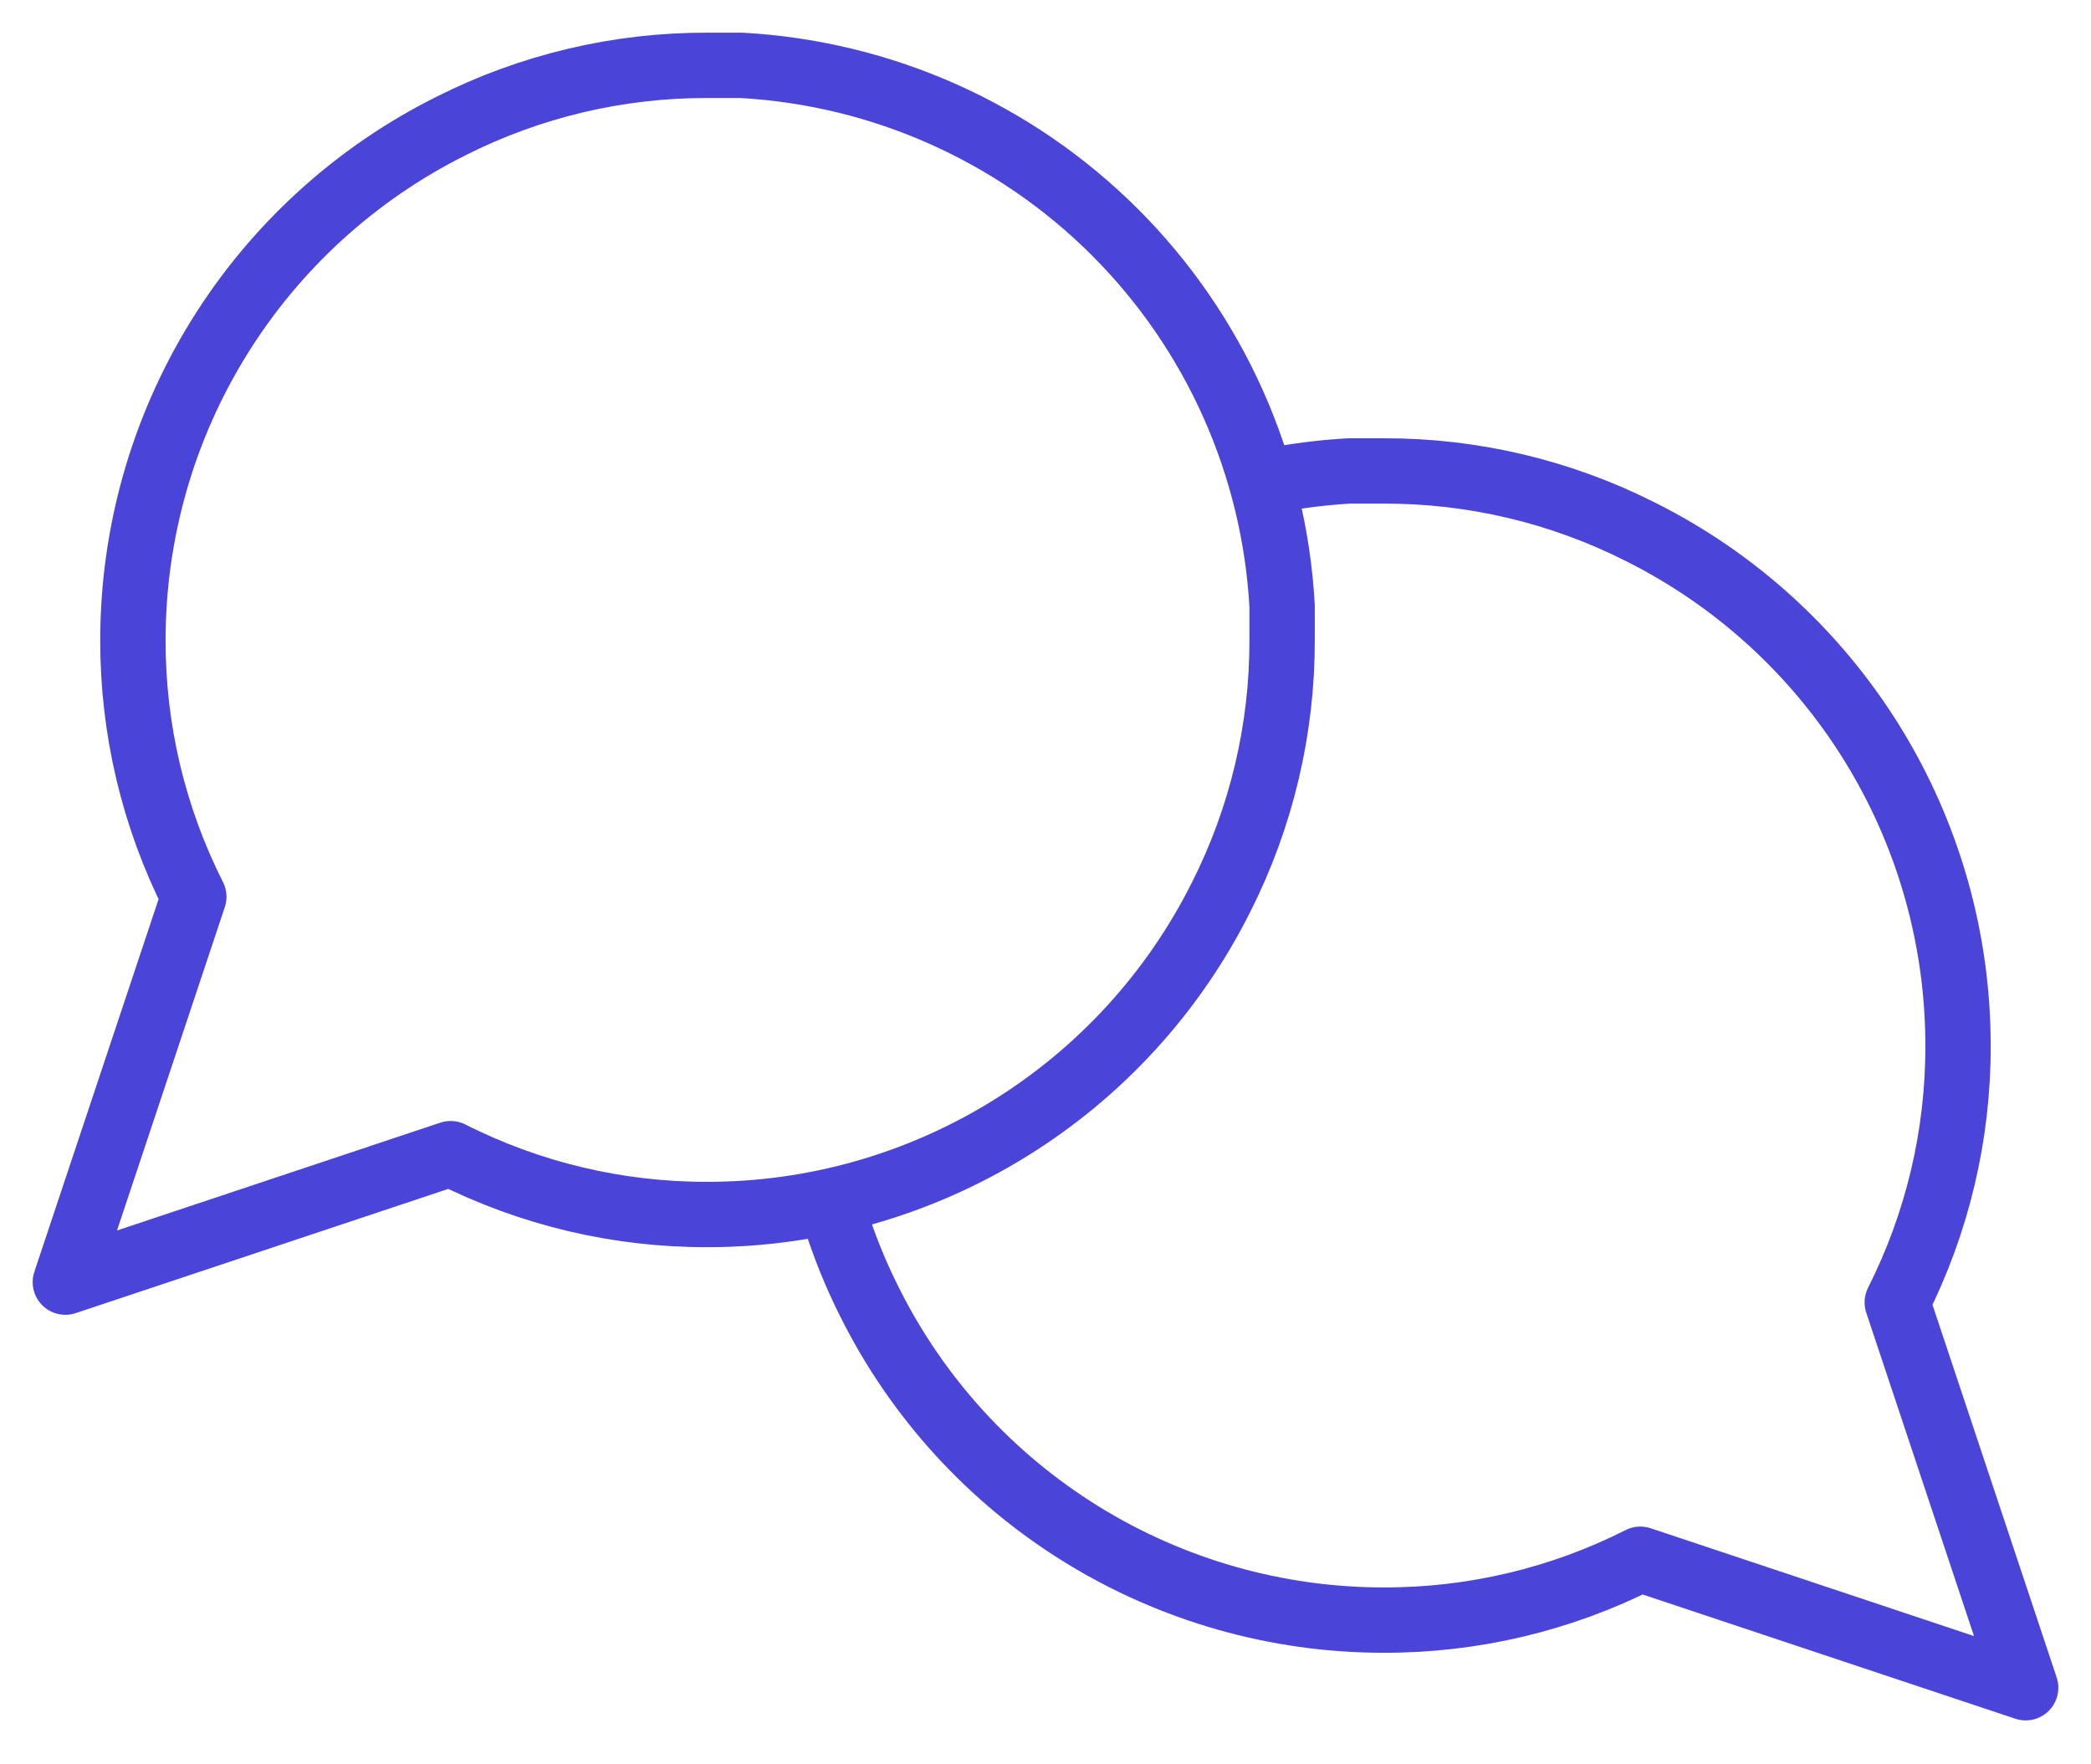
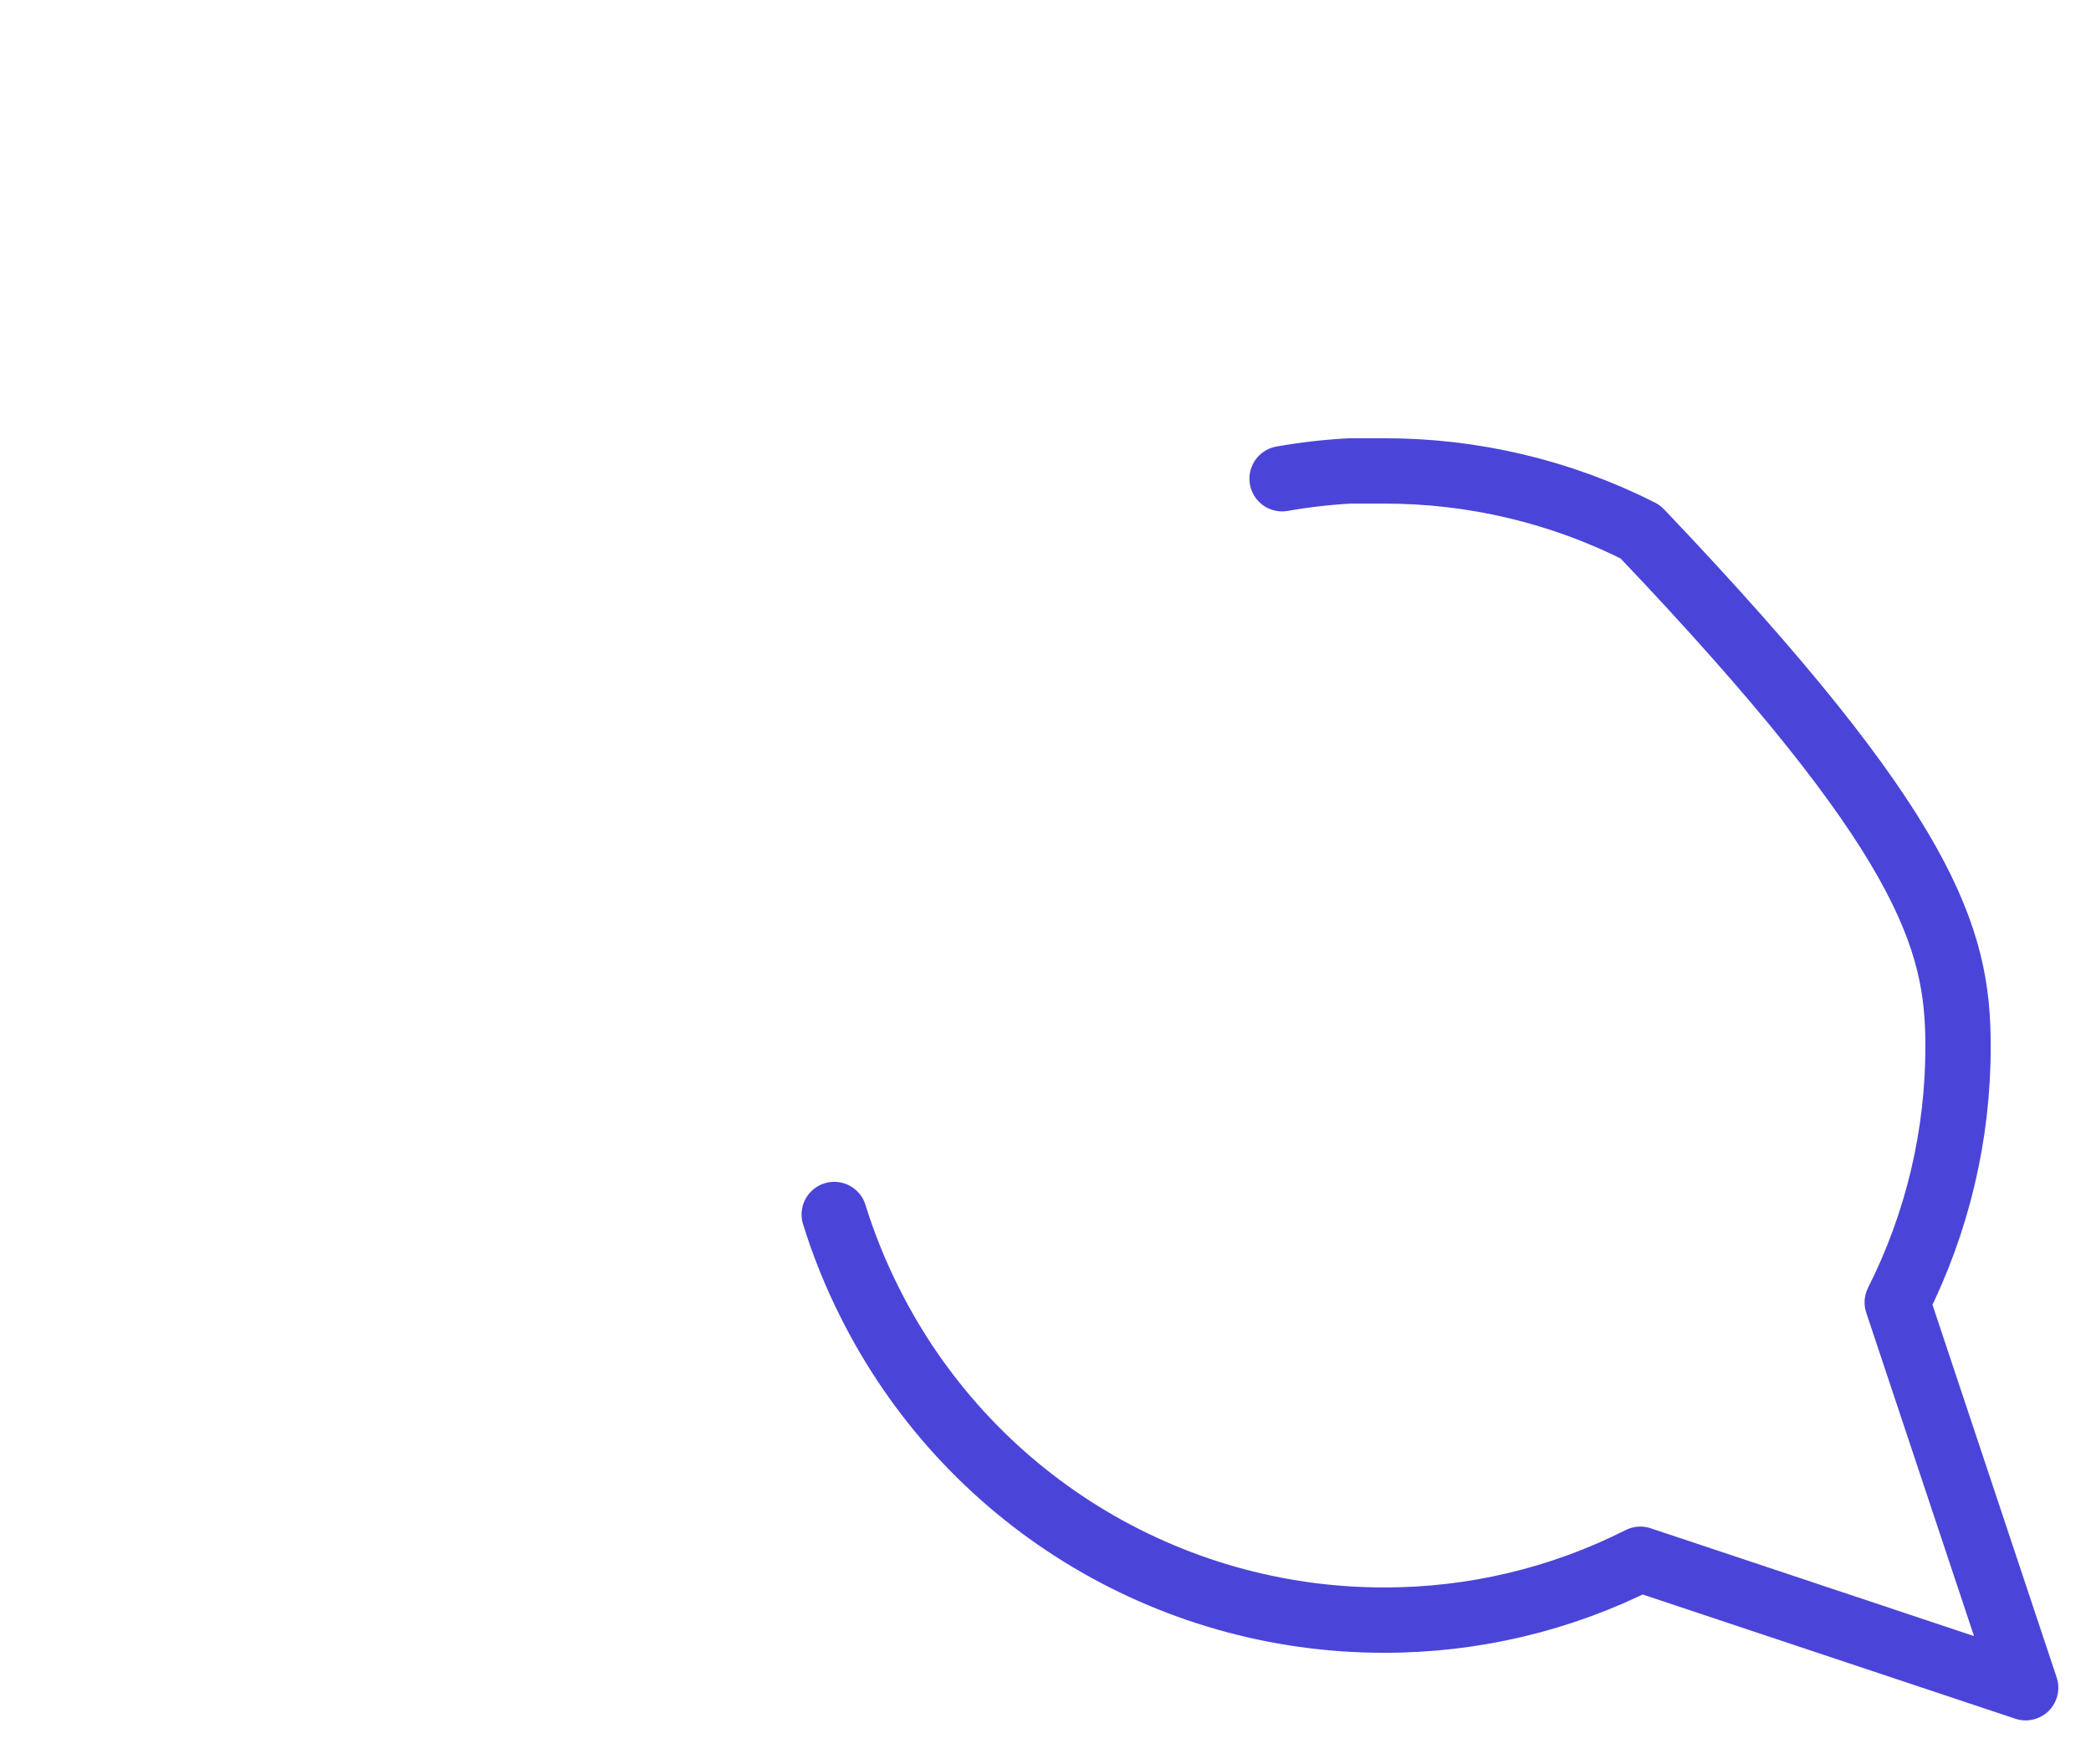
<svg xmlns="http://www.w3.org/2000/svg" width="32" height="27" viewBox="0 0 32 27" fill="none">
-   <path d="M19.621 9.793C19.624 11.159 19.305 12.505 18.69 13.724C17.96 15.185 16.838 16.413 15.449 17.272C14.06 18.13 12.46 18.586 10.828 18.586C9.462 18.59 8.115 18.271 6.897 17.655L1 19.621L2.966 13.724C2.35 12.505 2.031 11.159 2.034 9.793C2.035 8.16 2.49 6.56 3.349 5.172C4.208 3.783 5.436 2.661 6.897 1.931C8.115 1.315 9.462 0.996 10.828 1H11.345C13.501 1.119 15.538 2.029 17.065 3.556C18.592 5.083 19.502 7.12 19.621 9.276V9.793Z" stroke="#4A45D8" stroke-linecap="round" stroke-linejoin="round" />
-   <path d="M19.621 7.326C19.961 7.266 20.307 7.226 20.655 7.207H21.172C22.538 7.203 23.885 7.522 25.103 8.138C26.564 8.868 27.792 9.99 28.651 11.379C29.51 12.767 29.965 14.367 29.965 16C29.969 17.365 29.65 18.712 29.035 19.931L31 25.828L25.103 23.862C23.885 24.478 22.538 24.797 21.172 24.793C19.54 24.793 17.939 24.337 16.551 23.479C15.162 22.62 14.04 21.392 13.31 19.931C13.091 19.497 12.91 19.047 12.767 18.586" stroke="#4A45D8" stroke-linecap="round" stroke-linejoin="round" />
+   <path d="M19.621 7.326C19.961 7.266 20.307 7.226 20.655 7.207H21.172C22.538 7.203 23.885 7.522 25.103 8.138C29.51 12.767 29.965 14.367 29.965 16C29.969 17.365 29.65 18.712 29.035 19.931L31 25.828L25.103 23.862C23.885 24.478 22.538 24.797 21.172 24.793C19.54 24.793 17.939 24.337 16.551 23.479C15.162 22.62 14.04 21.392 13.31 19.931C13.091 19.497 12.91 19.047 12.767 18.586" stroke="#4A45D8" stroke-linecap="round" stroke-linejoin="round" />
</svg>